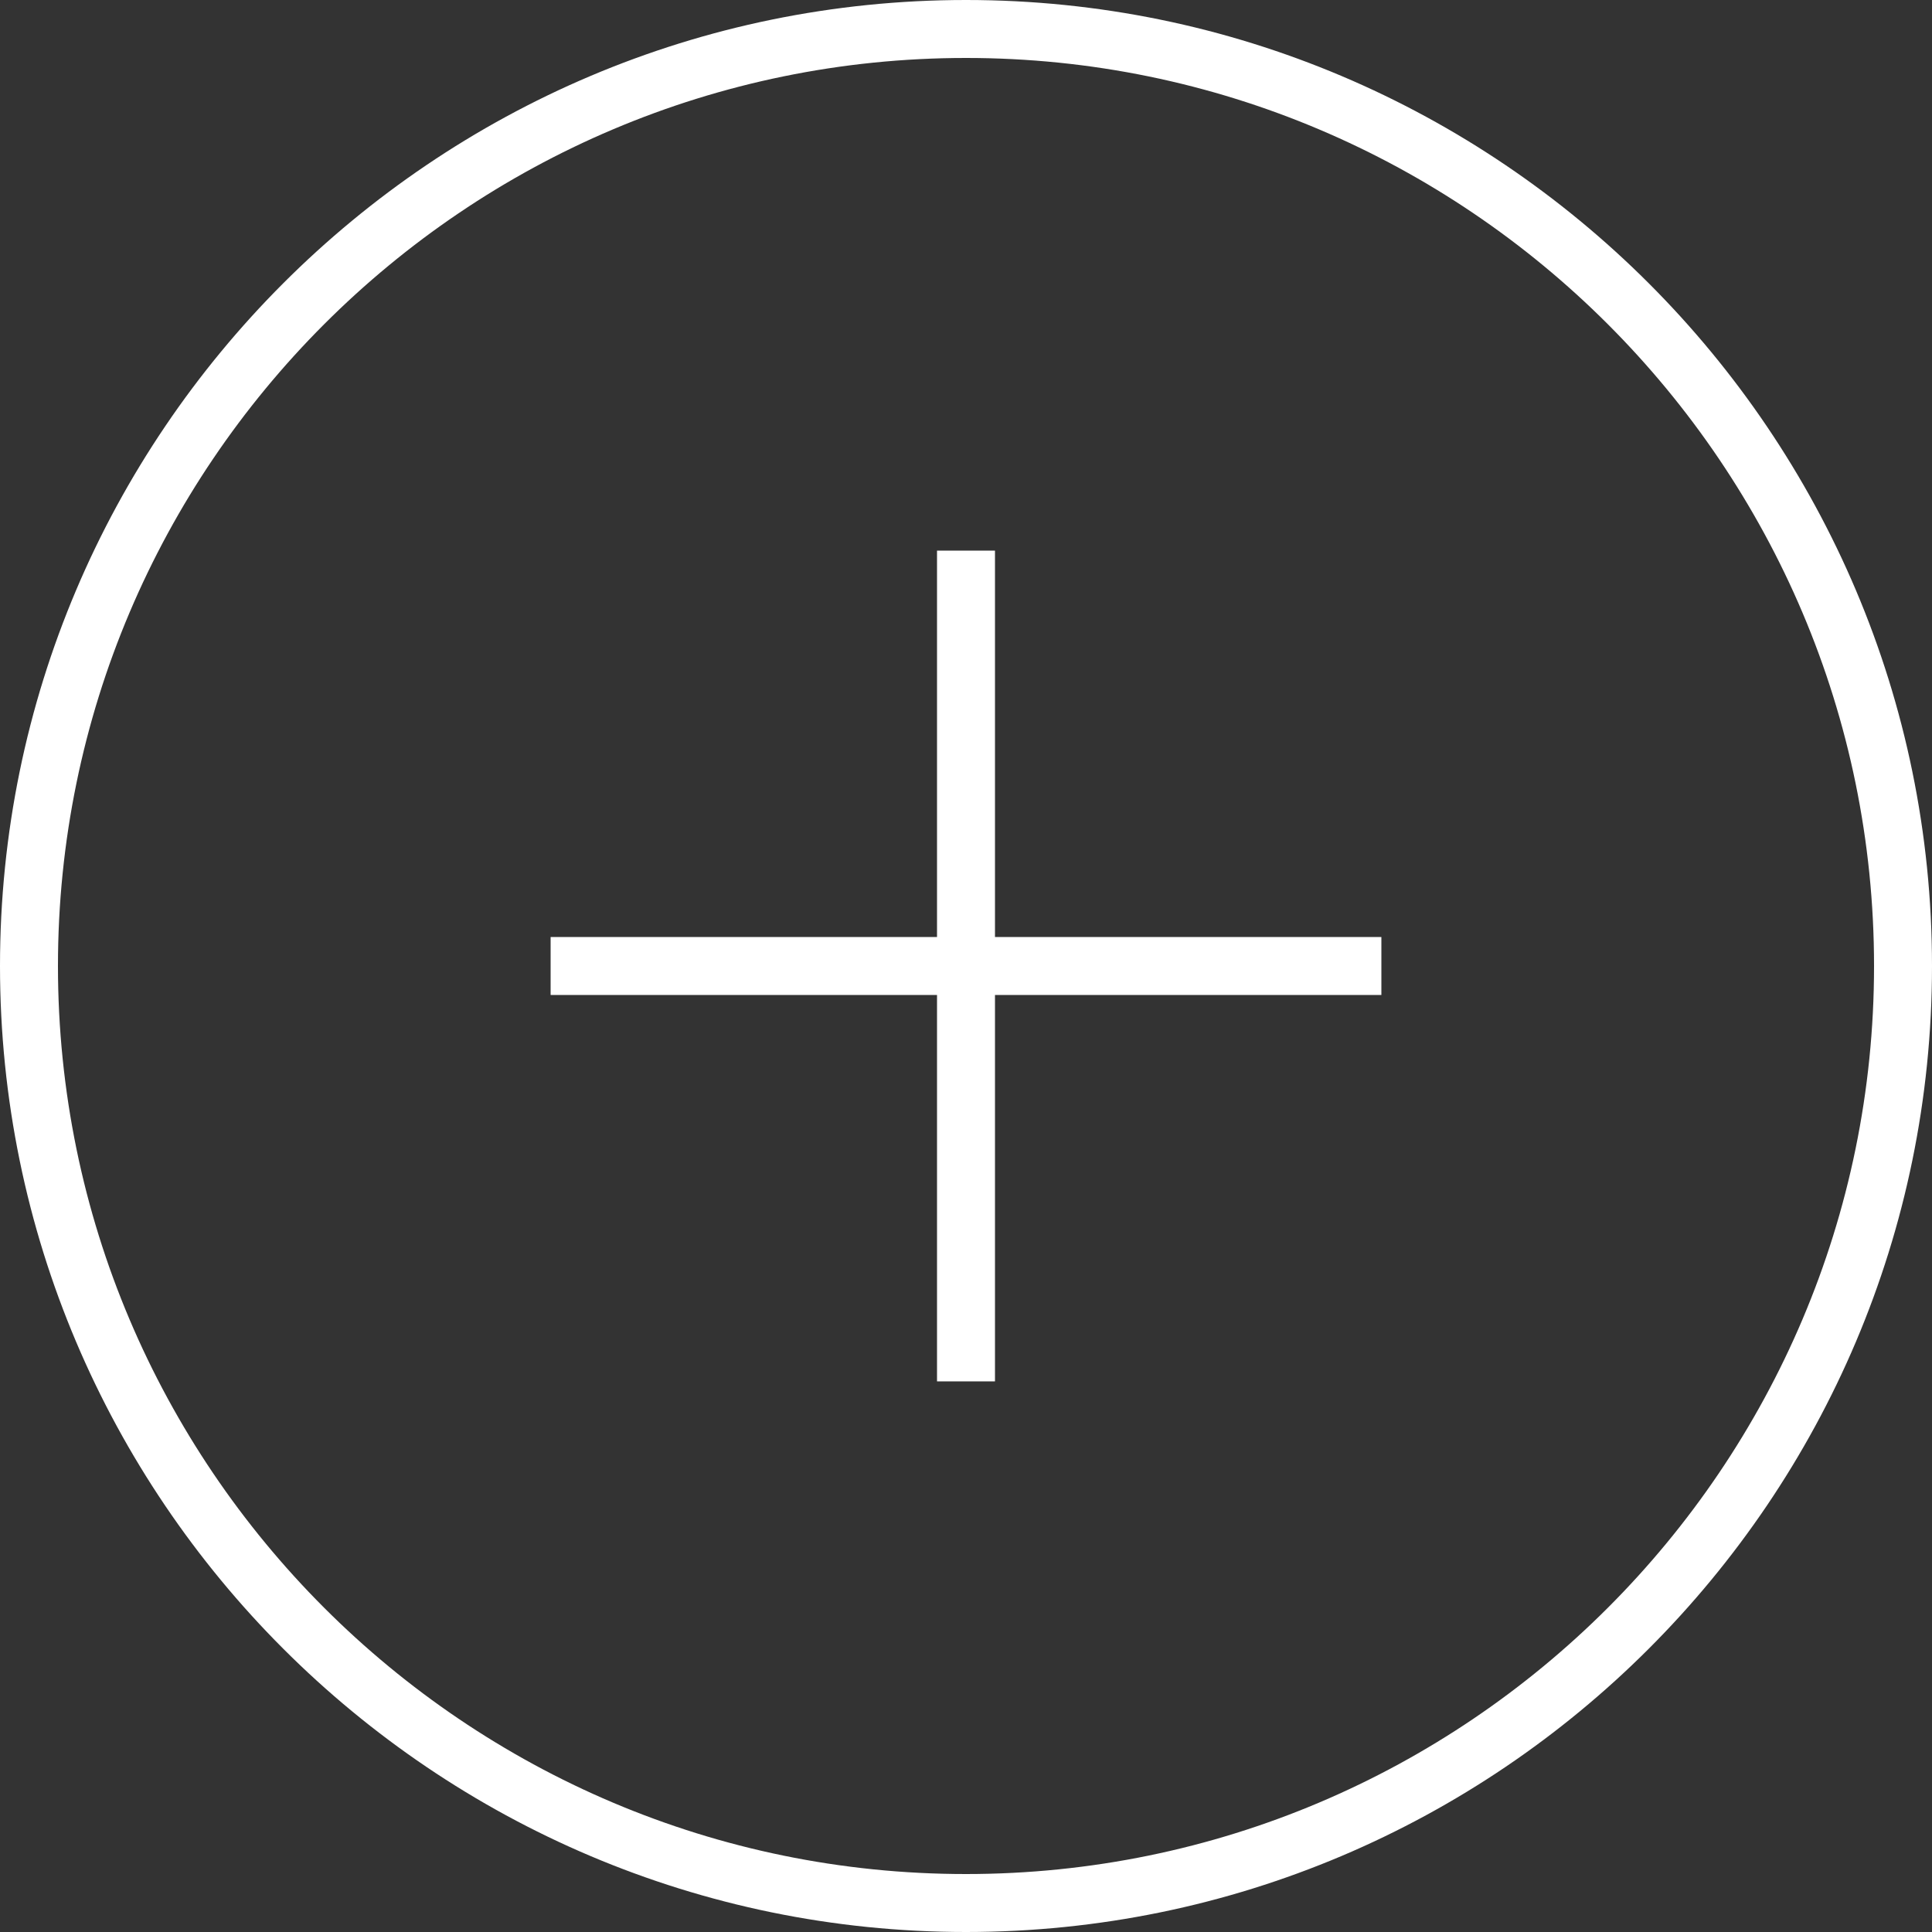
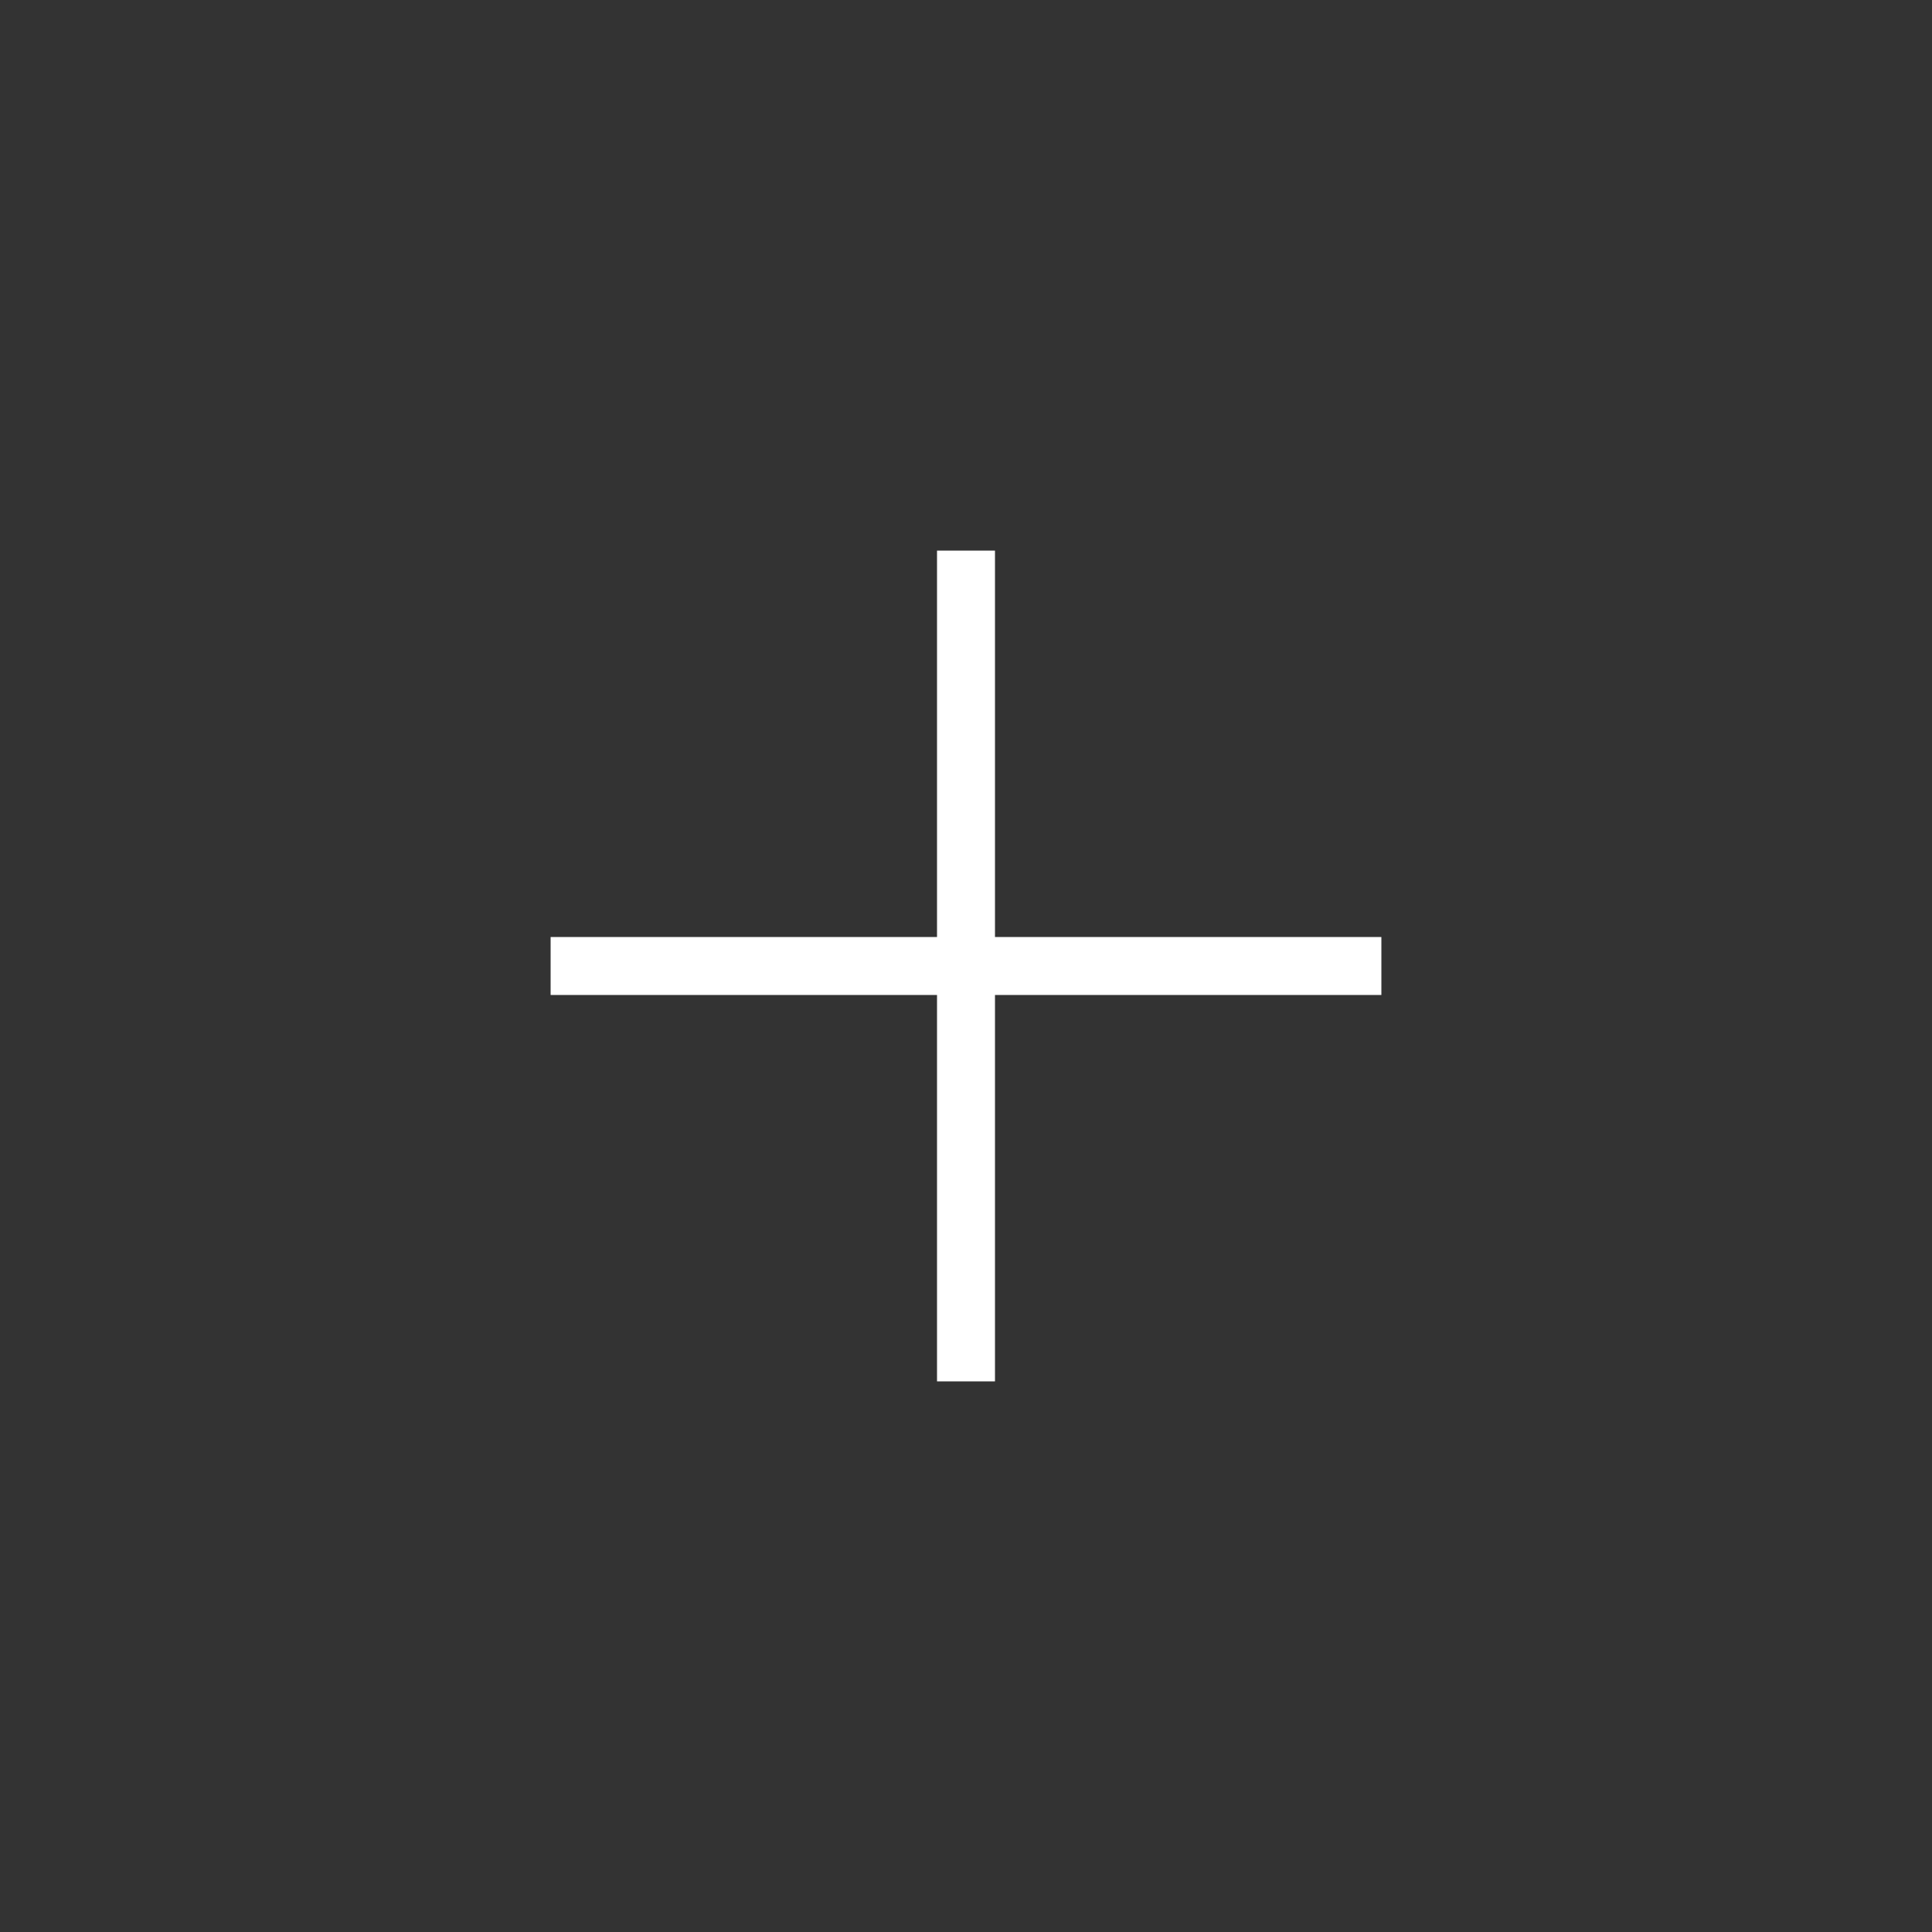
<svg xmlns="http://www.w3.org/2000/svg" id="Livello_1" data-name="Livello 1" viewBox="0 0 100 100">
  <rect x="0" y="0" width="100" height="100" fill="#333333" stroke="none" />
  <defs>
    <style>      .cls-1 {        fill: #fff;        stroke-width: 0px;      }    </style>
  </defs>
-   <path class="cls-1" d="m50,0C22.43,0,0,22.43,0,50s22.43,50,50,50,50-22.43,50-50S77.57,0,50,0Zm0,97c-25.92,0-47-21.08-47-47S24.08,3,50,3s47,21.08,47,47-21.08,47-47,47Z" />
  <polygon class="cls-1" points="51.5 28.5 48.5 28.5 48.5 48.5 28.5 48.5 28.5 51.5 48.5 51.5 48.5 71.5 51.5 71.5 51.5 51.5 71.5 51.5 71.5 48.5 51.5 48.5 51.5 28.5" />
</svg>